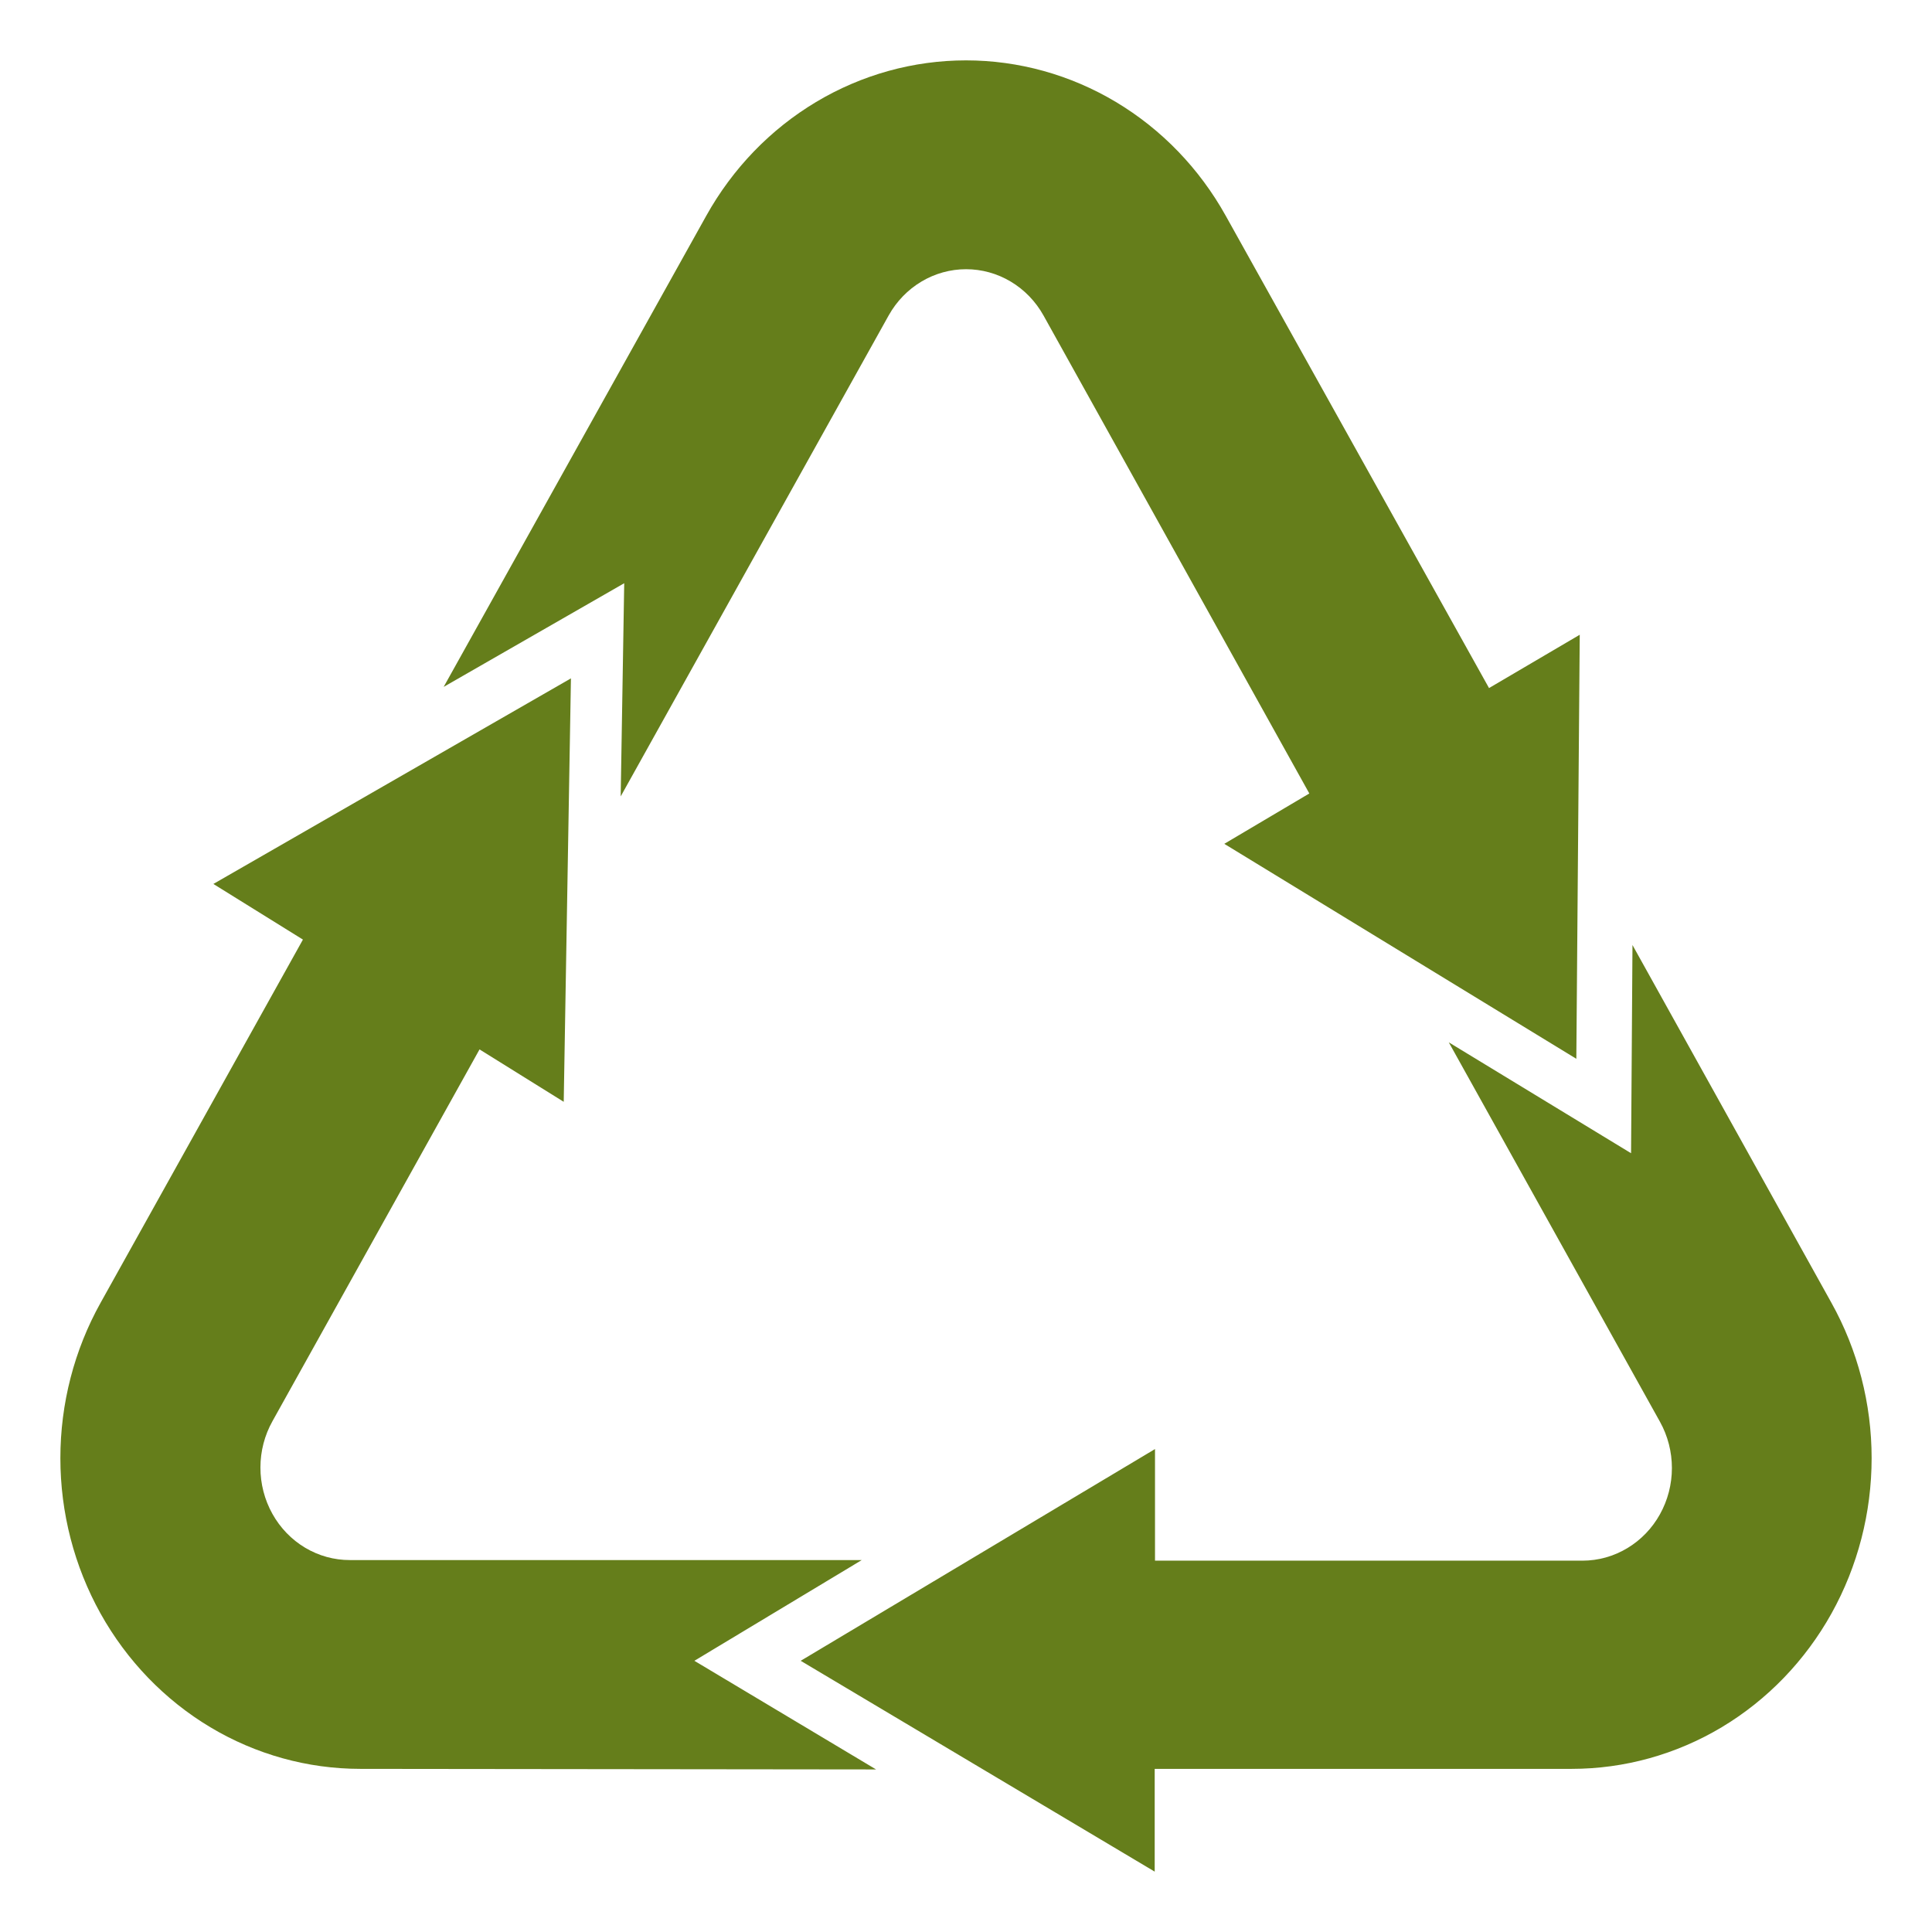
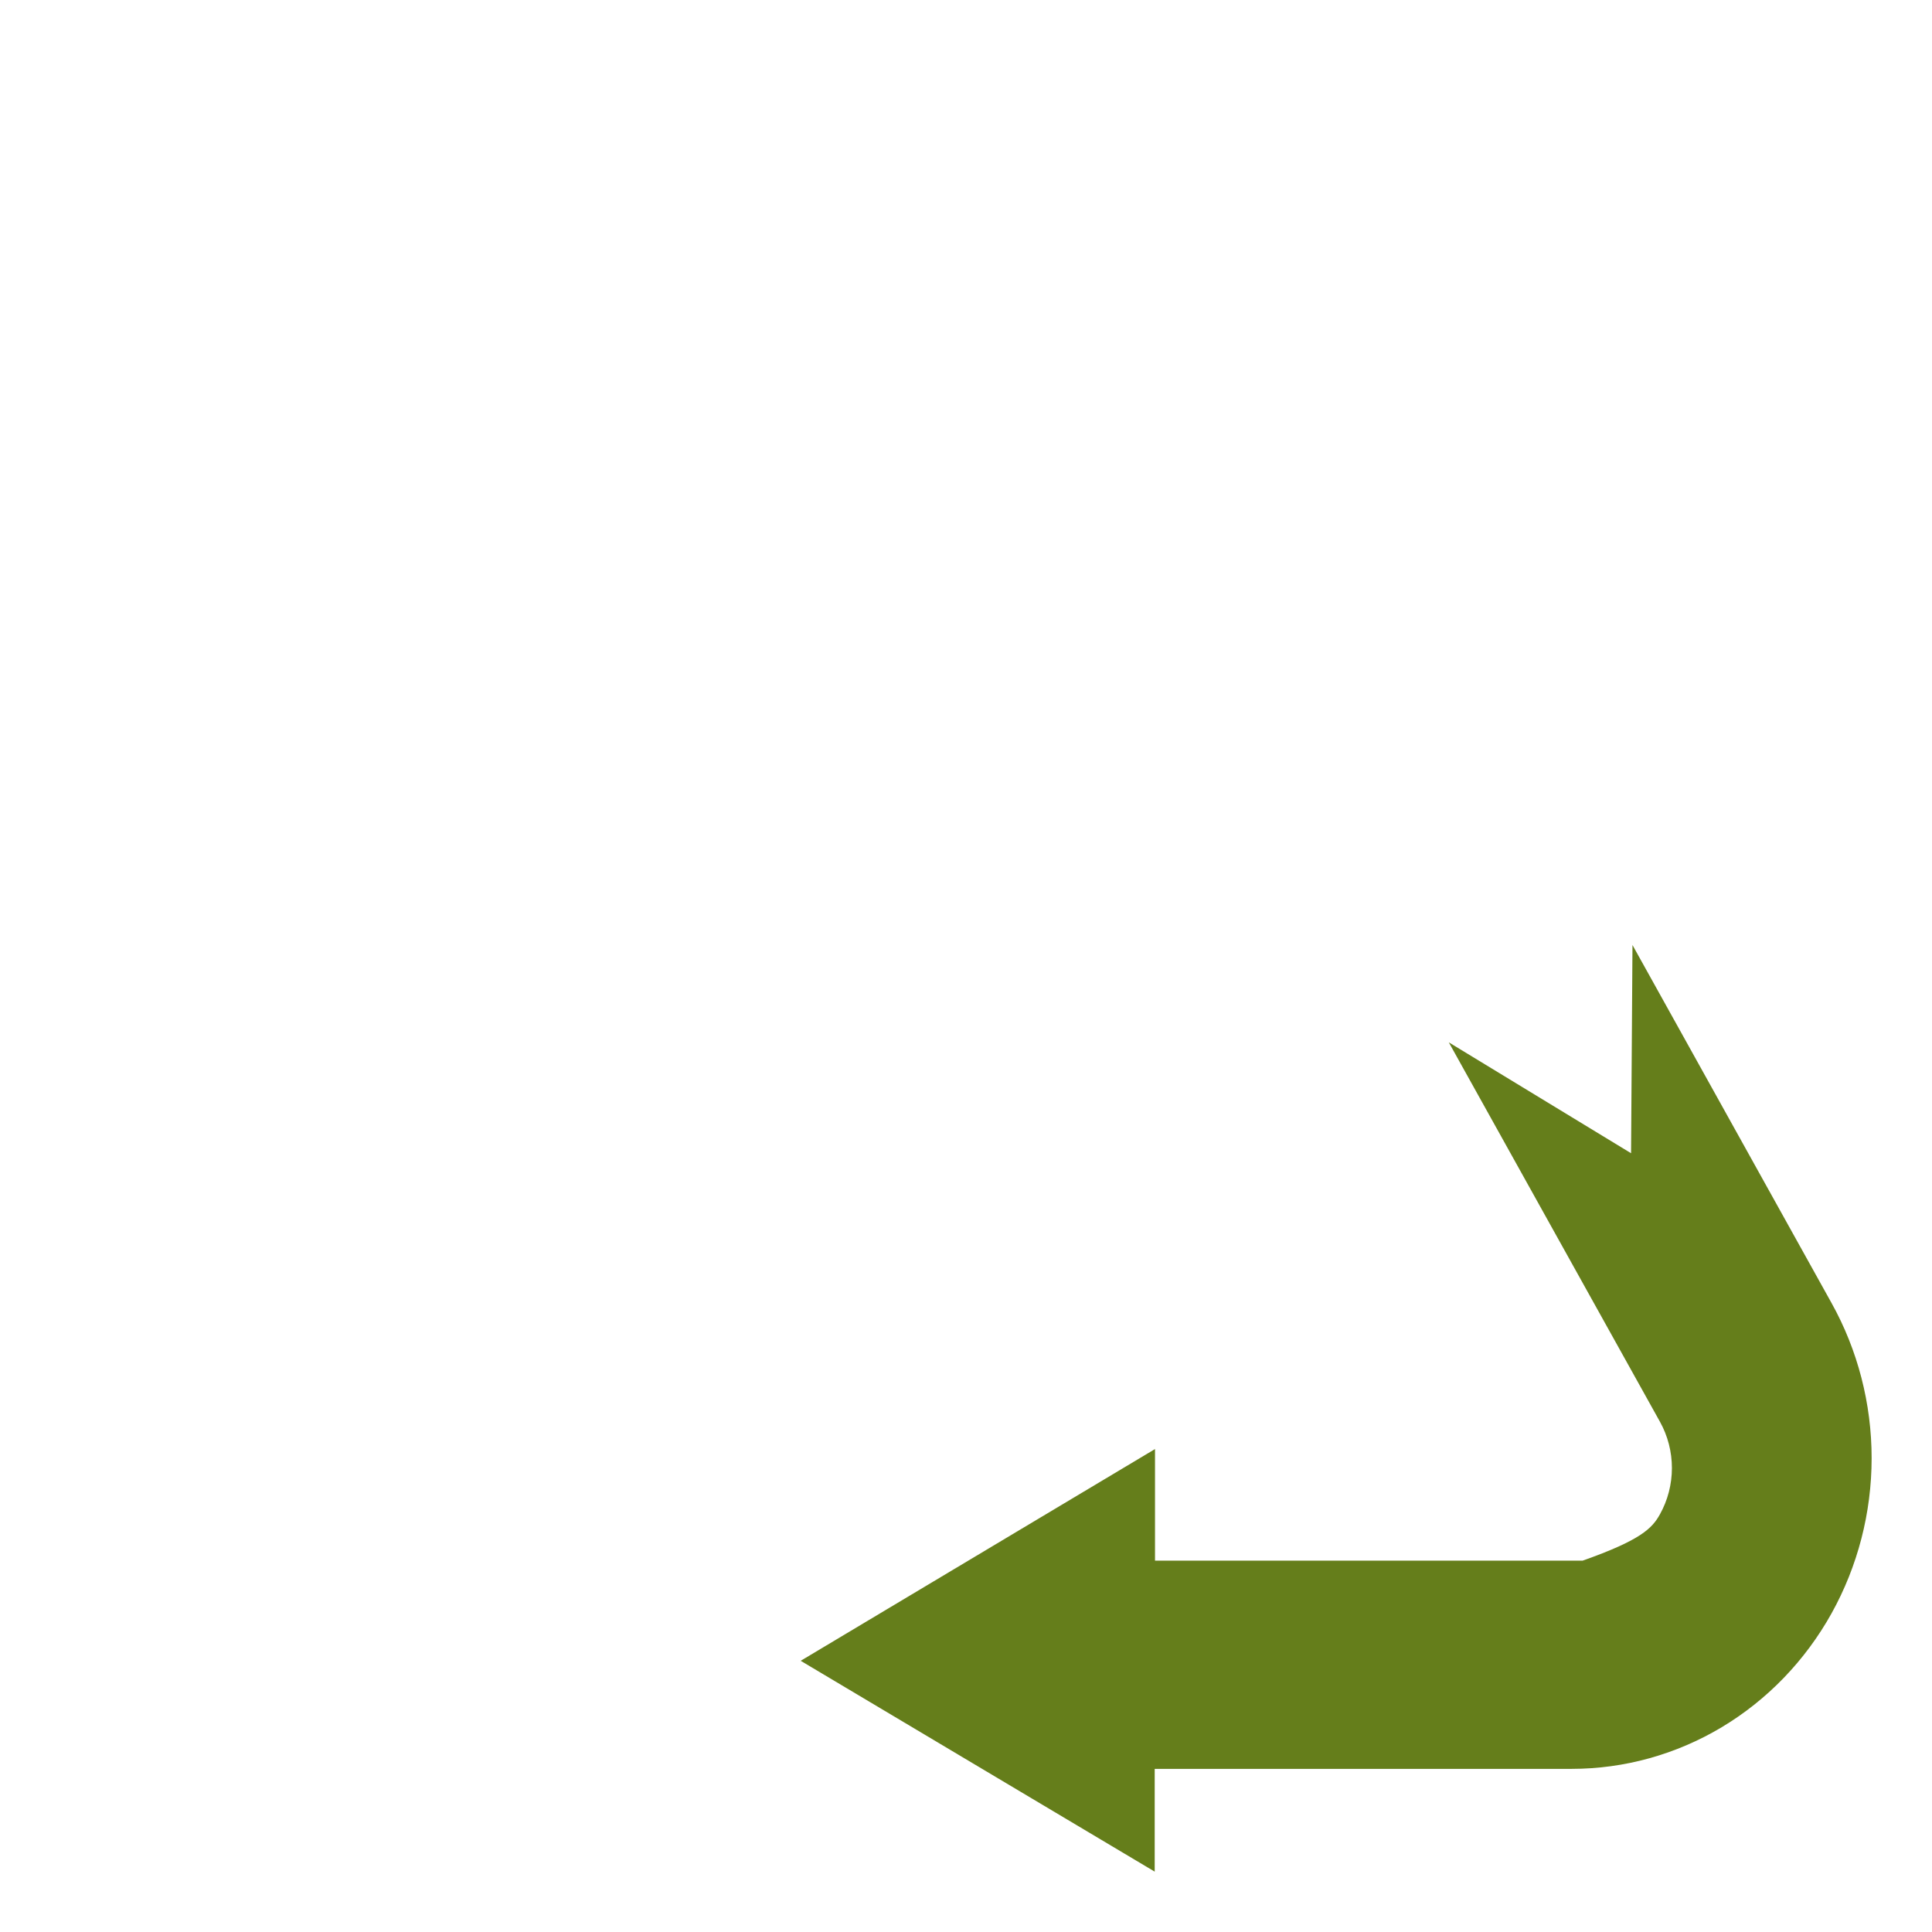
<svg xmlns="http://www.w3.org/2000/svg" width="64" height="64" viewBox="0 0 64 64" fill="none">
-   <path d="M23.397 7.146C24.269 5.581 25.523 4.282 27.033 3.379C28.543 2.476 30.256 2 32 2C33.744 2 35.457 2.476 36.967 3.379C38.477 4.282 39.731 5.581 40.603 7.146L49.326 22.793L52.331 21.027L52.218 35.074L40.556 27.953L43.373 26.285L34.566 10.448C34.306 9.983 33.932 9.596 33.482 9.328C33.032 9.059 32.522 8.918 32.002 8.918C31.483 8.918 30.973 9.059 30.523 9.328C30.073 9.596 29.699 9.983 29.439 10.448L20.561 26.382L20.678 19.32L14.697 22.754L23.397 7.146Z" fill="#657E1B" />
-   <path d="M11.932 58.596C10.188 58.595 8.475 58.119 6.966 57.216C5.456 56.312 4.202 55.013 3.33 53.449C2.459 51.884 2 50.11 2 48.303C2 46.497 2.459 44.722 3.331 43.158L10.035 31.125L7.068 29.282L18.913 22.472L18.674 36.499L15.885 34.763L9.026 47.078C8.765 47.544 8.627 48.073 8.627 48.612C8.626 49.151 8.763 49.68 9.023 50.147C9.283 50.614 9.657 51.001 10.107 51.27C10.558 51.539 11.069 51.68 11.589 51.679H28.547L23.002 55.016L29.021 58.615L11.932 58.596Z" fill="#657E1B" />
-   <path d="M52.068 58.596H38.251V62L26.524 55.016L38.261 48.002V51.699H52.425C52.945 51.698 53.455 51.556 53.904 51.286C54.354 51.017 54.728 50.63 54.987 50.164C55.247 49.698 55.384 49.169 55.384 48.631C55.384 48.093 55.248 47.564 54.988 47.097L47.993 34.529L54.031 38.202L54.078 31.305L60.669 43.158C61.541 44.722 62 46.497 62 48.303C62 50.109 61.541 51.884 60.67 53.449C59.798 55.013 58.544 56.312 57.035 57.216C55.525 58.119 53.812 58.595 52.068 58.596Z" fill="#657E1B" />
+   <path d="M52.068 58.596H38.251V62L26.524 55.016L38.261 48.002V51.699H52.425C54.354 51.017 54.728 50.63 54.987 50.164C55.247 49.698 55.384 49.169 55.384 48.631C55.384 48.093 55.248 47.564 54.988 47.097L47.993 34.529L54.031 38.202L54.078 31.305L60.669 43.158C61.541 44.722 62 46.497 62 48.303C62 50.109 61.541 51.884 60.67 53.449C59.798 55.013 58.544 56.312 57.035 57.216C55.525 58.119 53.812 58.595 52.068 58.596Z" fill="#657E1B" />
</svg>